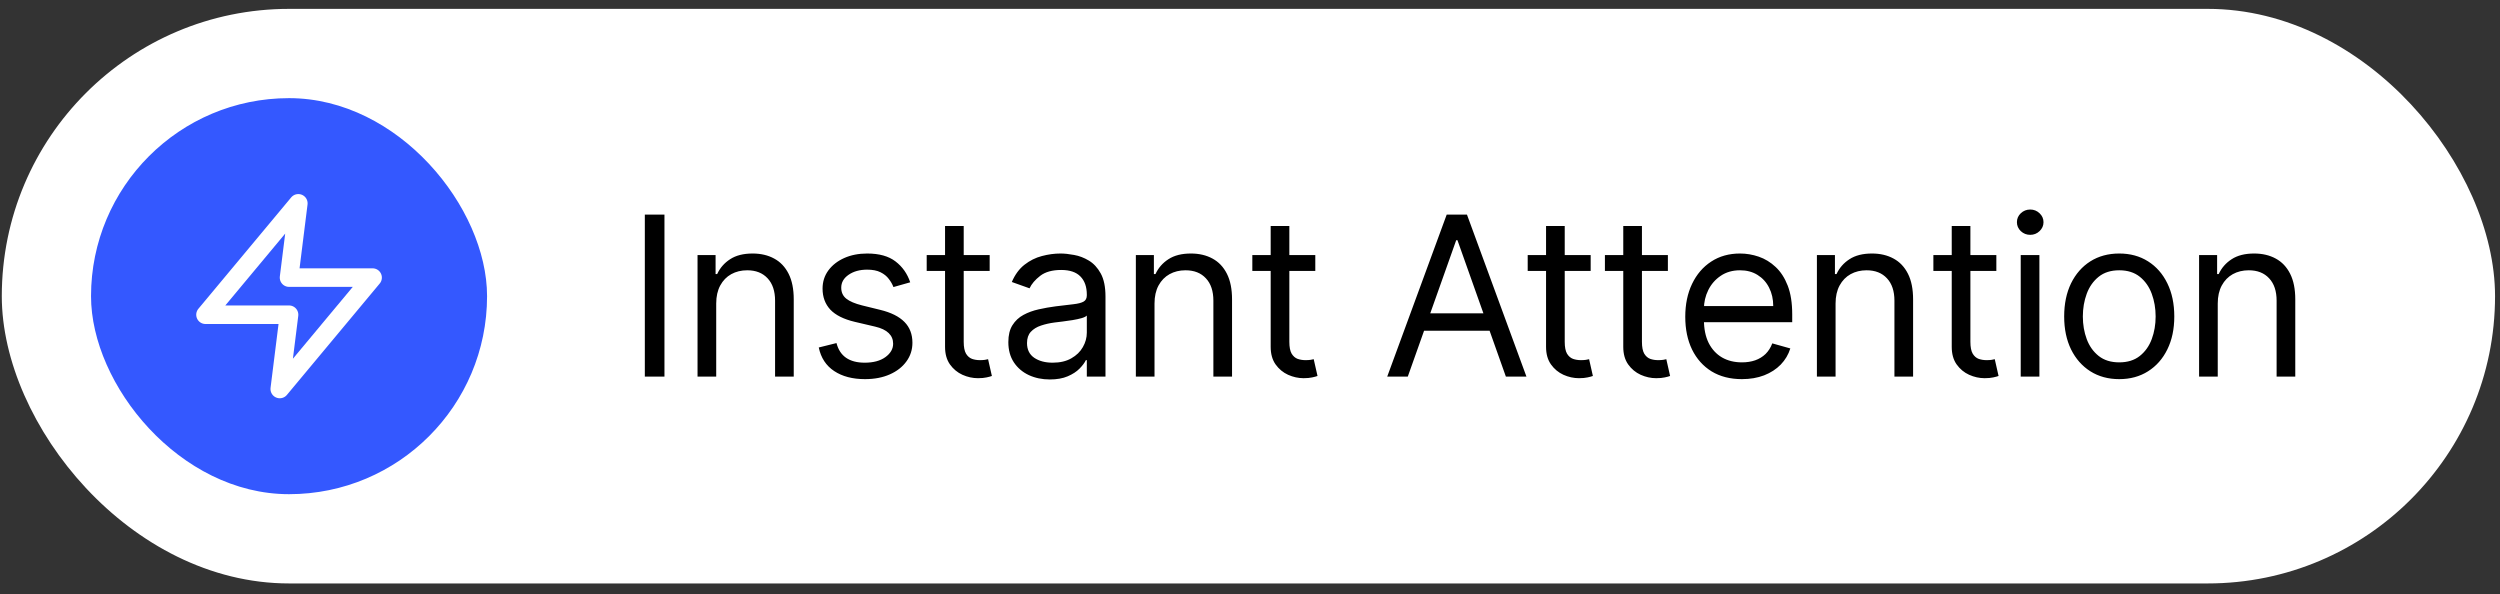
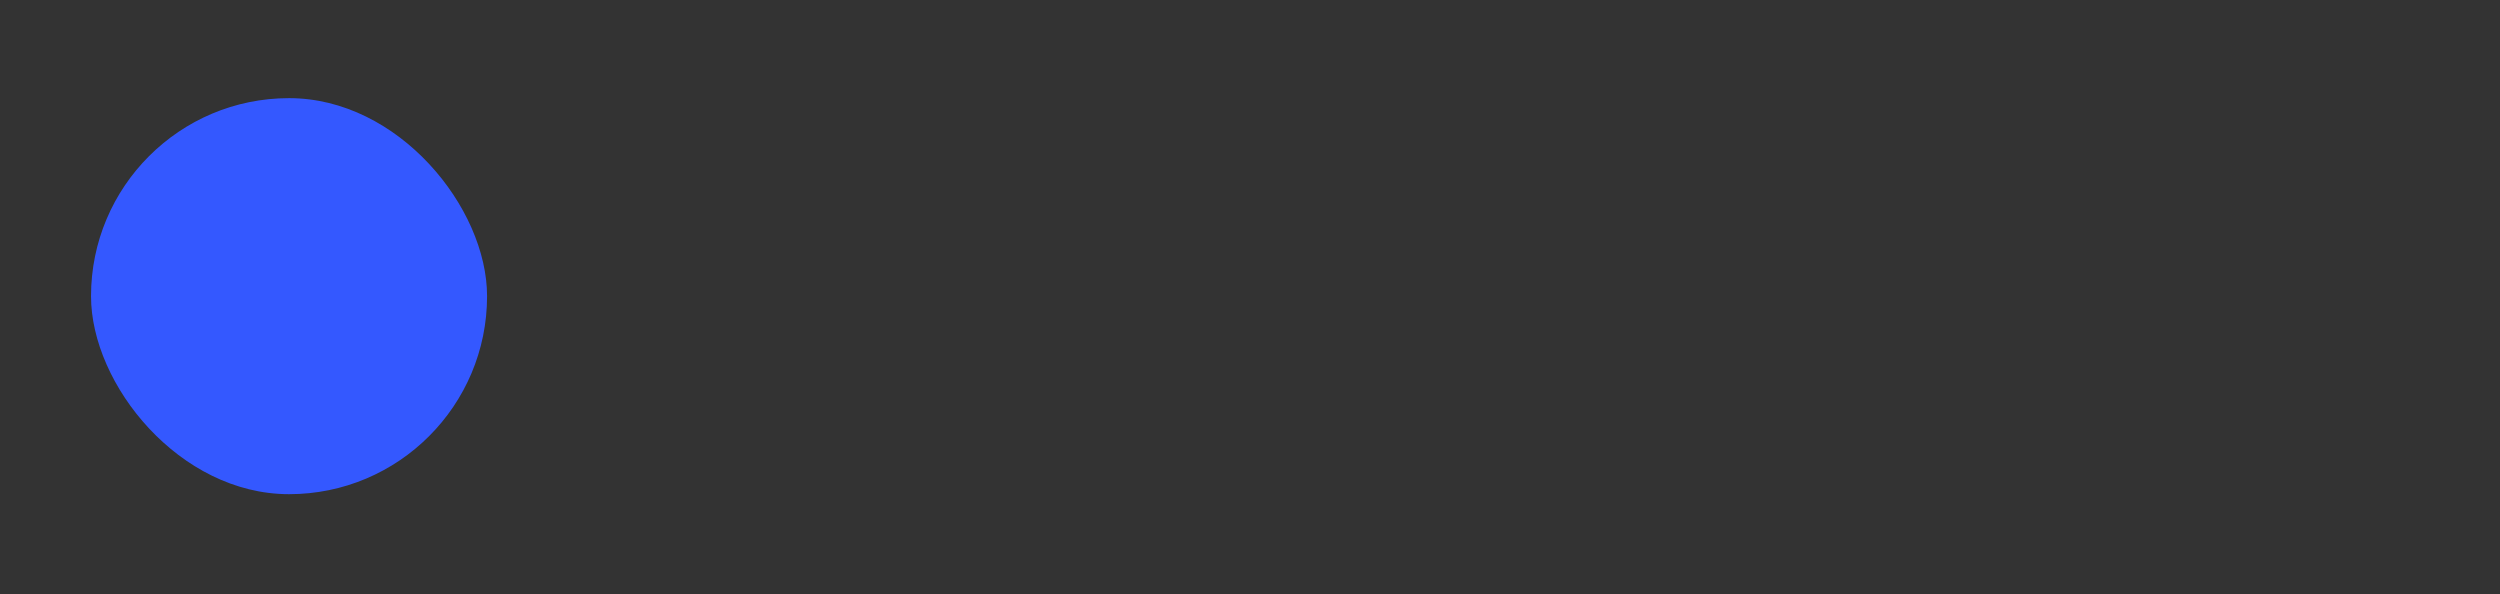
<svg xmlns="http://www.w3.org/2000/svg" width="202" height="48" viewBox="0 0 202 48" fill="none">
  <rect x="0" y="0" width="202" height="48" fill="#333333" stroke="none" />
-   <rect x="0.145" y="0.717" width="201.455" height="46.425" rx="23.212" fill="white" />
  <rect x="7.355" y="7.93" width="32" height="32" rx="16" fill="#3458FF" />
  <g clip-path="url(#clip0_8697_12656)">
    <path d="M24.105 16.43L16.605 25.43H23.355L22.605 31.43L30.105 22.43H23.355L24.105 16.43Z" stroke="white" stroke-width="1.5" stroke-linecap="round" stroke-linejoin="round" />
  </g>
-   <path d="M53.688 17.339V30.43H52.102V17.339H53.688ZM57.87 24.523V30.43H56.361V20.611H57.819V22.146H57.947C58.177 21.647 58.526 21.246 58.995 20.944C59.464 20.637 60.069 20.484 60.81 20.484C61.475 20.484 62.057 20.62 62.555 20.893C63.054 21.161 63.442 21.57 63.719 22.12C63.996 22.666 64.134 23.356 64.134 24.191V30.43H62.626V24.293C62.626 23.522 62.425 22.921 62.025 22.491C61.624 22.056 61.075 21.839 60.376 21.839C59.894 21.839 59.464 21.943 59.085 22.152C58.71 22.361 58.413 22.666 58.196 23.066C57.979 23.467 57.87 23.952 57.87 24.523ZM73.545 22.81L72.19 23.194C72.105 22.968 71.979 22.749 71.813 22.535C71.651 22.318 71.43 22.139 71.148 21.999C70.867 21.858 70.507 21.788 70.068 21.788C69.467 21.788 68.966 21.926 68.566 22.203C68.17 22.476 67.972 22.823 67.972 23.245C67.972 23.62 68.108 23.916 68.381 24.134C68.653 24.351 69.079 24.532 69.659 24.677L71.116 25.035C71.994 25.248 72.648 25.574 73.079 26.013C73.509 26.447 73.724 27.008 73.724 27.694C73.724 28.256 73.562 28.759 73.239 29.202C72.919 29.646 72.472 29.995 71.896 30.251C71.321 30.506 70.652 30.634 69.889 30.634C68.888 30.634 68.059 30.417 67.403 29.982C66.746 29.548 66.331 28.913 66.156 28.077L67.588 27.72C67.724 28.248 67.982 28.644 68.361 28.908C68.745 29.173 69.246 29.305 69.864 29.305C70.567 29.305 71.125 29.155 71.538 28.857C71.956 28.555 72.165 28.192 72.165 27.771C72.165 27.43 72.045 27.144 71.807 26.914C71.568 26.68 71.202 26.505 70.707 26.39L69.071 26.006C68.172 25.793 67.511 25.463 67.089 25.016C66.672 24.564 66.463 23.999 66.463 23.322C66.463 22.768 66.618 22.278 66.93 21.852C67.245 21.425 67.673 21.091 68.214 20.848C68.76 20.605 69.378 20.484 70.068 20.484C71.04 20.484 71.802 20.697 72.356 21.123C72.915 21.549 73.311 22.111 73.545 22.81ZM79.965 20.611V21.89H74.877V20.611H79.965ZM76.36 18.259H77.868V27.617C77.868 28.043 77.93 28.363 78.054 28.576C78.182 28.785 78.344 28.925 78.54 28.998C78.74 29.066 78.951 29.1 79.172 29.1C79.339 29.1 79.475 29.092 79.582 29.075C79.688 29.053 79.773 29.036 79.837 29.023L80.144 30.379C80.042 30.417 79.899 30.455 79.716 30.494C79.532 30.536 79.3 30.558 79.019 30.558C78.593 30.558 78.175 30.466 77.766 30.283C77.361 30.099 77.025 29.82 76.756 29.445C76.492 29.07 76.36 28.597 76.36 28.026V18.259ZM84.823 30.66C84.201 30.66 83.637 30.543 83.129 30.308C82.622 30.07 82.22 29.727 81.921 29.279C81.623 28.827 81.474 28.282 81.474 27.643C81.474 27.08 81.585 26.624 81.806 26.275C82.028 25.921 82.324 25.644 82.695 25.444C83.066 25.244 83.475 25.095 83.922 24.996C84.374 24.894 84.828 24.813 85.284 24.754C85.88 24.677 86.364 24.619 86.735 24.581C87.11 24.538 87.382 24.468 87.553 24.37C87.728 24.272 87.815 24.102 87.815 23.859V23.808C87.815 23.177 87.642 22.687 87.297 22.337C86.956 21.988 86.439 21.813 85.744 21.813C85.024 21.813 84.459 21.971 84.05 22.286C83.641 22.602 83.353 22.938 83.187 23.296L81.755 22.785C82.011 22.188 82.352 21.724 82.778 21.391C83.208 21.055 83.677 20.82 84.184 20.688C84.696 20.552 85.198 20.484 85.693 20.484C86.008 20.484 86.37 20.522 86.779 20.599C87.193 20.671 87.591 20.822 87.975 21.053C88.362 21.283 88.684 21.63 88.94 22.095C89.196 22.559 89.323 23.181 89.323 23.961V30.43H87.815V29.1H87.738C87.636 29.313 87.465 29.541 87.227 29.784C86.988 30.027 86.671 30.234 86.274 30.404C85.878 30.575 85.394 30.66 84.823 30.66ZM85.053 29.305C85.65 29.305 86.153 29.188 86.562 28.953C86.975 28.719 87.287 28.416 87.495 28.046C87.708 27.675 87.815 27.285 87.815 26.876V25.495C87.751 25.572 87.61 25.642 87.393 25.706C87.18 25.766 86.933 25.819 86.651 25.866C86.374 25.908 86.104 25.947 85.84 25.981C85.58 26.011 85.369 26.036 85.207 26.058C84.815 26.109 84.448 26.192 84.108 26.307C83.771 26.418 83.498 26.586 83.289 26.812C83.085 27.033 82.983 27.336 82.983 27.72C82.983 28.244 83.176 28.64 83.564 28.908C83.956 29.173 84.453 29.305 85.053 29.305ZM93.285 24.523V30.43H91.777V20.611H93.234V22.146H93.362C93.592 21.647 93.942 21.246 94.41 20.944C94.879 20.637 95.484 20.484 96.226 20.484C96.89 20.484 97.472 20.62 97.971 20.893C98.469 21.161 98.857 21.57 99.134 22.12C99.411 22.666 99.549 23.356 99.549 24.191V30.43H98.041V24.293C98.041 23.522 97.841 22.921 97.44 22.491C97.04 22.056 96.49 21.839 95.791 21.839C95.309 21.839 94.879 21.943 94.5 22.152C94.125 22.361 93.829 22.666 93.611 23.066C93.394 23.467 93.285 23.952 93.285 24.523ZM106.276 20.611V21.89H101.188V20.611H106.276ZM102.671 18.259H104.179V27.617C104.179 28.043 104.241 28.363 104.365 28.576C104.493 28.785 104.655 28.925 104.851 28.998C105.051 29.066 105.262 29.1 105.483 29.1C105.65 29.1 105.786 29.092 105.892 29.075C105.999 29.053 106.084 29.036 106.148 29.023L106.455 30.379C106.353 30.417 106.21 30.455 106.027 30.494C105.843 30.536 105.611 30.558 105.33 30.558C104.904 30.558 104.486 30.466 104.077 30.283C103.672 30.099 103.336 29.82 103.067 29.445C102.803 29.07 102.671 28.597 102.671 28.026V18.259ZM113.749 30.43H112.087L116.894 17.339H118.53L123.337 30.43H121.675L117.763 19.41H117.661L113.749 30.43ZM114.363 25.316H121.062V26.722H114.363V25.316ZM128.526 20.611V21.89H123.438V20.611H128.526ZM124.921 18.259H126.43V27.617C126.43 28.043 126.492 28.363 126.615 28.576C126.743 28.785 126.905 28.925 127.101 28.998C127.301 29.066 127.512 29.1 127.734 29.1C127.9 29.1 128.036 29.092 128.143 29.075C128.249 29.053 128.335 29.036 128.399 29.023L128.705 30.379C128.603 30.417 128.46 30.455 128.277 30.494C128.094 30.536 127.862 30.558 127.58 30.558C127.154 30.558 126.737 30.466 126.327 30.283C125.923 30.099 125.586 29.82 125.318 29.445C125.053 29.07 124.921 28.597 124.921 28.026V18.259ZM134.765 20.611V21.89H129.677V20.611H134.765ZM131.16 18.259H132.669V27.617C132.669 28.043 132.731 28.363 132.854 28.576C132.982 28.785 133.144 28.925 133.34 28.998C133.54 29.066 133.751 29.1 133.973 29.1C134.139 29.1 134.275 29.092 134.382 29.075C134.488 29.053 134.574 29.036 134.638 29.023L134.944 30.379C134.842 30.417 134.699 30.455 134.516 30.494C134.333 30.536 134.101 30.558 133.819 30.558C133.393 30.558 132.976 30.466 132.567 30.283C132.162 30.099 131.825 29.82 131.557 29.445C131.292 29.07 131.16 28.597 131.16 28.026V18.259ZM140.746 30.634C139.8 30.634 138.984 30.425 138.297 30.008C137.616 29.586 137.089 28.998 136.719 28.244C136.352 27.485 136.169 26.603 136.169 25.597C136.169 24.592 136.352 23.705 136.719 22.938C137.089 22.167 137.605 21.566 138.265 21.136C138.93 20.701 139.706 20.484 140.592 20.484C141.104 20.484 141.609 20.569 142.107 20.739C142.606 20.91 143.06 21.187 143.469 21.57C143.878 21.95 144.204 22.452 144.447 23.079C144.689 23.705 144.811 24.477 144.811 25.393V26.032H137.243V24.728H143.277C143.277 24.174 143.166 23.68 142.944 23.245C142.727 22.81 142.416 22.467 142.011 22.216C141.611 21.965 141.138 21.839 140.592 21.839C139.991 21.839 139.471 21.988 139.033 22.286C138.598 22.58 138.263 22.964 138.029 23.437C137.795 23.91 137.677 24.417 137.677 24.958V25.827C137.677 26.569 137.805 27.197 138.061 27.713C138.321 28.224 138.681 28.614 139.141 28.883C139.601 29.147 140.136 29.279 140.746 29.279C141.142 29.279 141.5 29.224 141.819 29.113C142.143 28.998 142.422 28.827 142.657 28.602C142.891 28.371 143.072 28.086 143.2 27.745L144.658 28.154C144.504 28.648 144.246 29.083 143.884 29.458C143.522 29.829 143.074 30.119 142.542 30.327C142.009 30.532 141.41 30.634 140.746 30.634ZM148.314 24.523V30.43H146.806V20.611H148.263V22.146H148.391C148.621 21.647 148.97 21.246 149.439 20.944C149.908 20.637 150.513 20.484 151.255 20.484C151.919 20.484 152.501 20.62 153 20.893C153.498 21.161 153.886 21.57 154.163 22.12C154.44 22.666 154.578 23.356 154.578 24.191V30.43H153.07V24.293C153.07 23.522 152.87 22.921 152.469 22.491C152.068 22.056 151.519 21.839 150.82 21.839C150.338 21.839 149.908 21.943 149.529 22.152C149.154 22.361 148.858 22.666 148.64 23.066C148.423 23.467 148.314 23.952 148.314 24.523ZM161.305 20.611V21.89H156.217V20.611H161.305ZM157.7 18.259H159.208V27.617C159.208 28.043 159.27 28.363 159.394 28.576C159.521 28.785 159.683 28.925 159.879 28.998C160.08 29.066 160.291 29.1 160.512 29.1C160.678 29.1 160.815 29.092 160.921 29.075C161.028 29.053 161.113 29.036 161.177 29.023L161.484 30.379C161.382 30.417 161.239 30.455 161.056 30.494C160.872 30.536 160.64 30.558 160.359 30.558C159.933 30.558 159.515 30.466 159.106 30.283C158.701 30.099 158.365 29.82 158.096 29.445C157.832 29.07 157.7 28.597 157.7 28.026V18.259ZM163.274 30.43V20.611H164.783V30.43H163.274ZM164.041 18.975C163.747 18.975 163.494 18.875 163.28 18.675C163.072 18.474 162.967 18.234 162.967 17.952C162.967 17.671 163.072 17.43 163.28 17.23C163.494 17.03 163.747 16.93 164.041 16.93C164.335 16.93 164.587 17.03 164.795 17.23C165.008 17.43 165.115 17.671 165.115 17.952C165.115 18.234 165.008 18.474 164.795 18.675C164.587 18.875 164.335 18.975 164.041 18.975ZM171.234 30.634C170.348 30.634 169.57 30.423 168.901 30.001C168.236 29.579 167.716 28.989 167.341 28.231C166.971 27.472 166.785 26.586 166.785 25.572C166.785 24.549 166.971 23.656 167.341 22.893C167.716 22.131 168.236 21.538 168.901 21.116C169.57 20.695 170.348 20.484 171.234 20.484C172.121 20.484 172.896 20.695 173.561 21.116C174.23 21.538 174.75 22.131 175.121 22.893C175.496 23.656 175.683 24.549 175.683 25.572C175.683 26.586 175.496 27.472 175.121 28.231C174.75 28.989 174.23 29.579 173.561 30.001C172.896 30.423 172.121 30.634 171.234 30.634ZM171.234 29.279C171.907 29.279 172.461 29.107 172.896 28.761C173.331 28.416 173.652 27.962 173.861 27.4C174.07 26.837 174.175 26.228 174.175 25.572C174.175 24.916 174.07 24.304 173.861 23.737C173.652 23.171 173.331 22.712 172.896 22.363C172.461 22.014 171.907 21.839 171.234 21.839C170.561 21.839 170.007 22.014 169.572 22.363C169.138 22.712 168.816 23.171 168.607 23.737C168.398 24.304 168.294 24.916 168.294 25.572C168.294 26.228 168.398 26.837 168.607 27.4C168.816 27.962 169.138 28.416 169.572 28.761C170.007 29.107 170.561 29.279 171.234 29.279ZM179.194 24.523V30.43H177.686V20.611H179.143V22.146H179.271C179.501 21.647 179.851 21.246 180.319 20.944C180.788 20.637 181.393 20.484 182.135 20.484C182.799 20.484 183.381 20.62 183.88 20.893C184.378 21.161 184.766 21.57 185.043 22.12C185.32 22.666 185.458 23.356 185.458 24.191V30.43H183.95V24.293C183.95 23.522 183.75 22.921 183.349 22.491C182.949 22.056 182.399 21.839 181.7 21.839C181.218 21.839 180.788 21.943 180.409 22.152C180.034 22.361 179.738 22.666 179.52 23.066C179.303 23.467 179.194 23.952 179.194 24.523Z" fill="black" />
  <defs>
    <clipPath id="clip0_8697_12656">
-       <rect width="18" height="18" fill="white" transform="translate(14.355 14.93)" />
-     </clipPath>
+       </clipPath>
  </defs>
</svg>